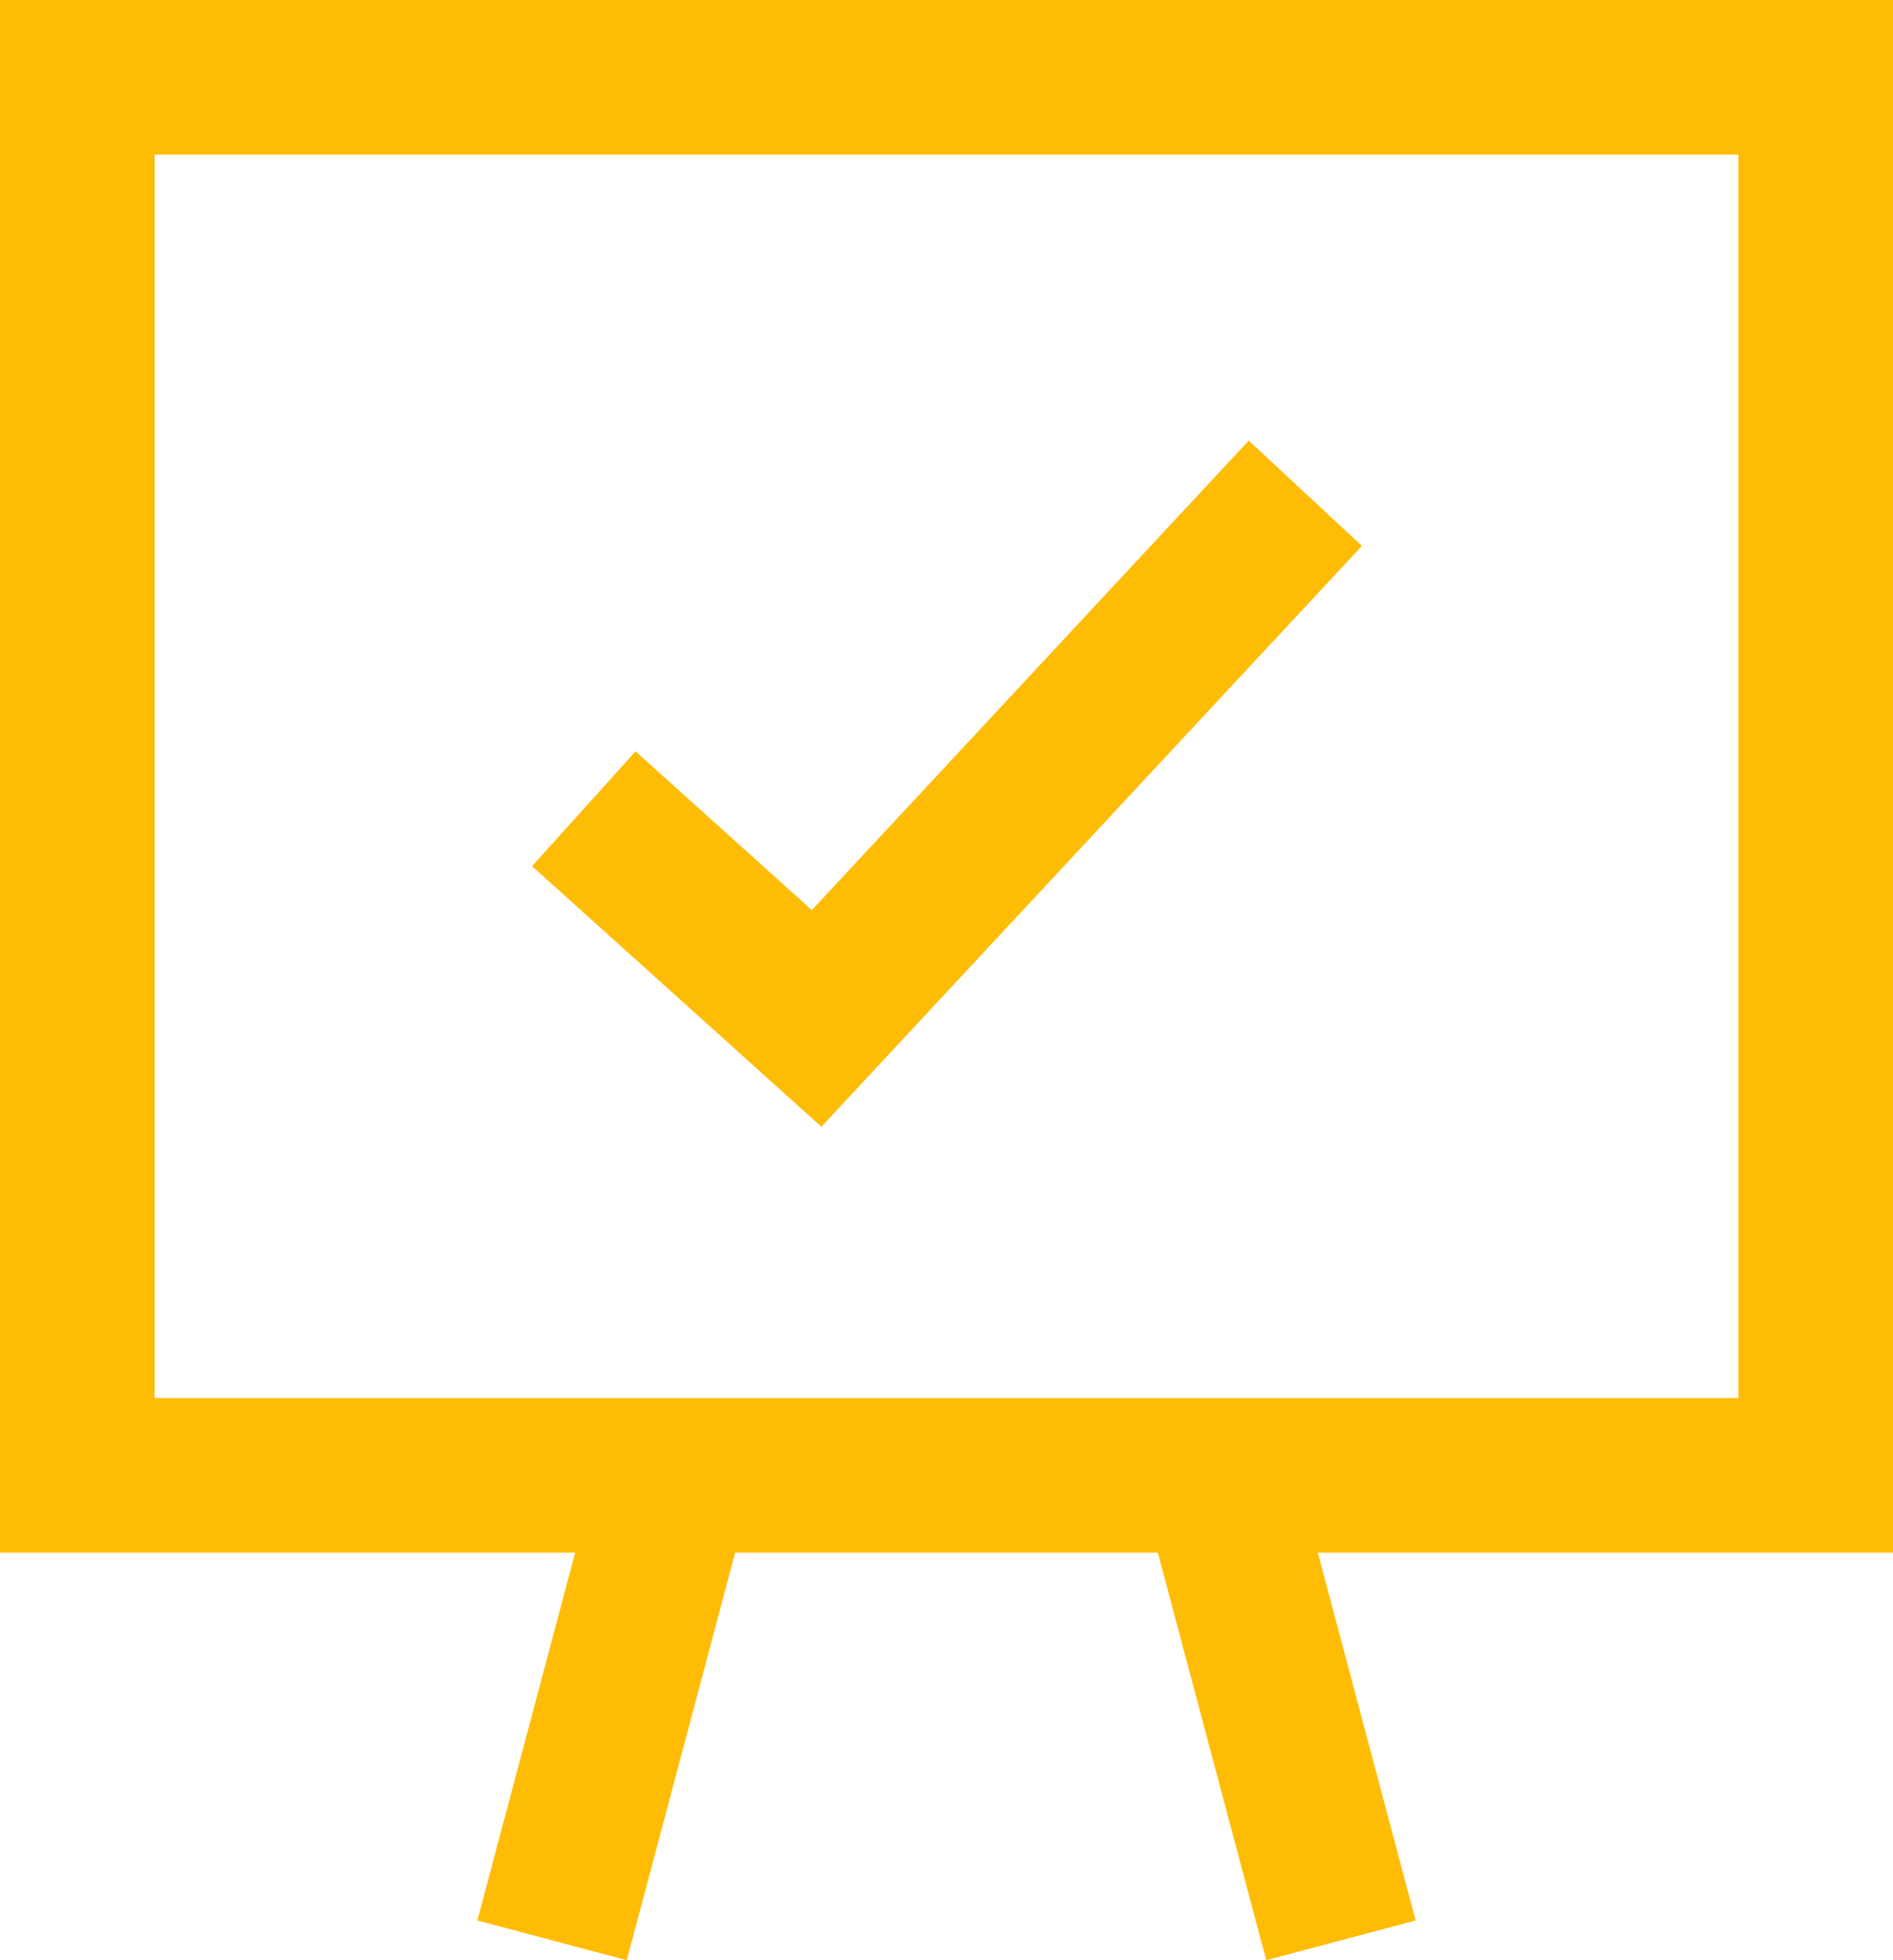
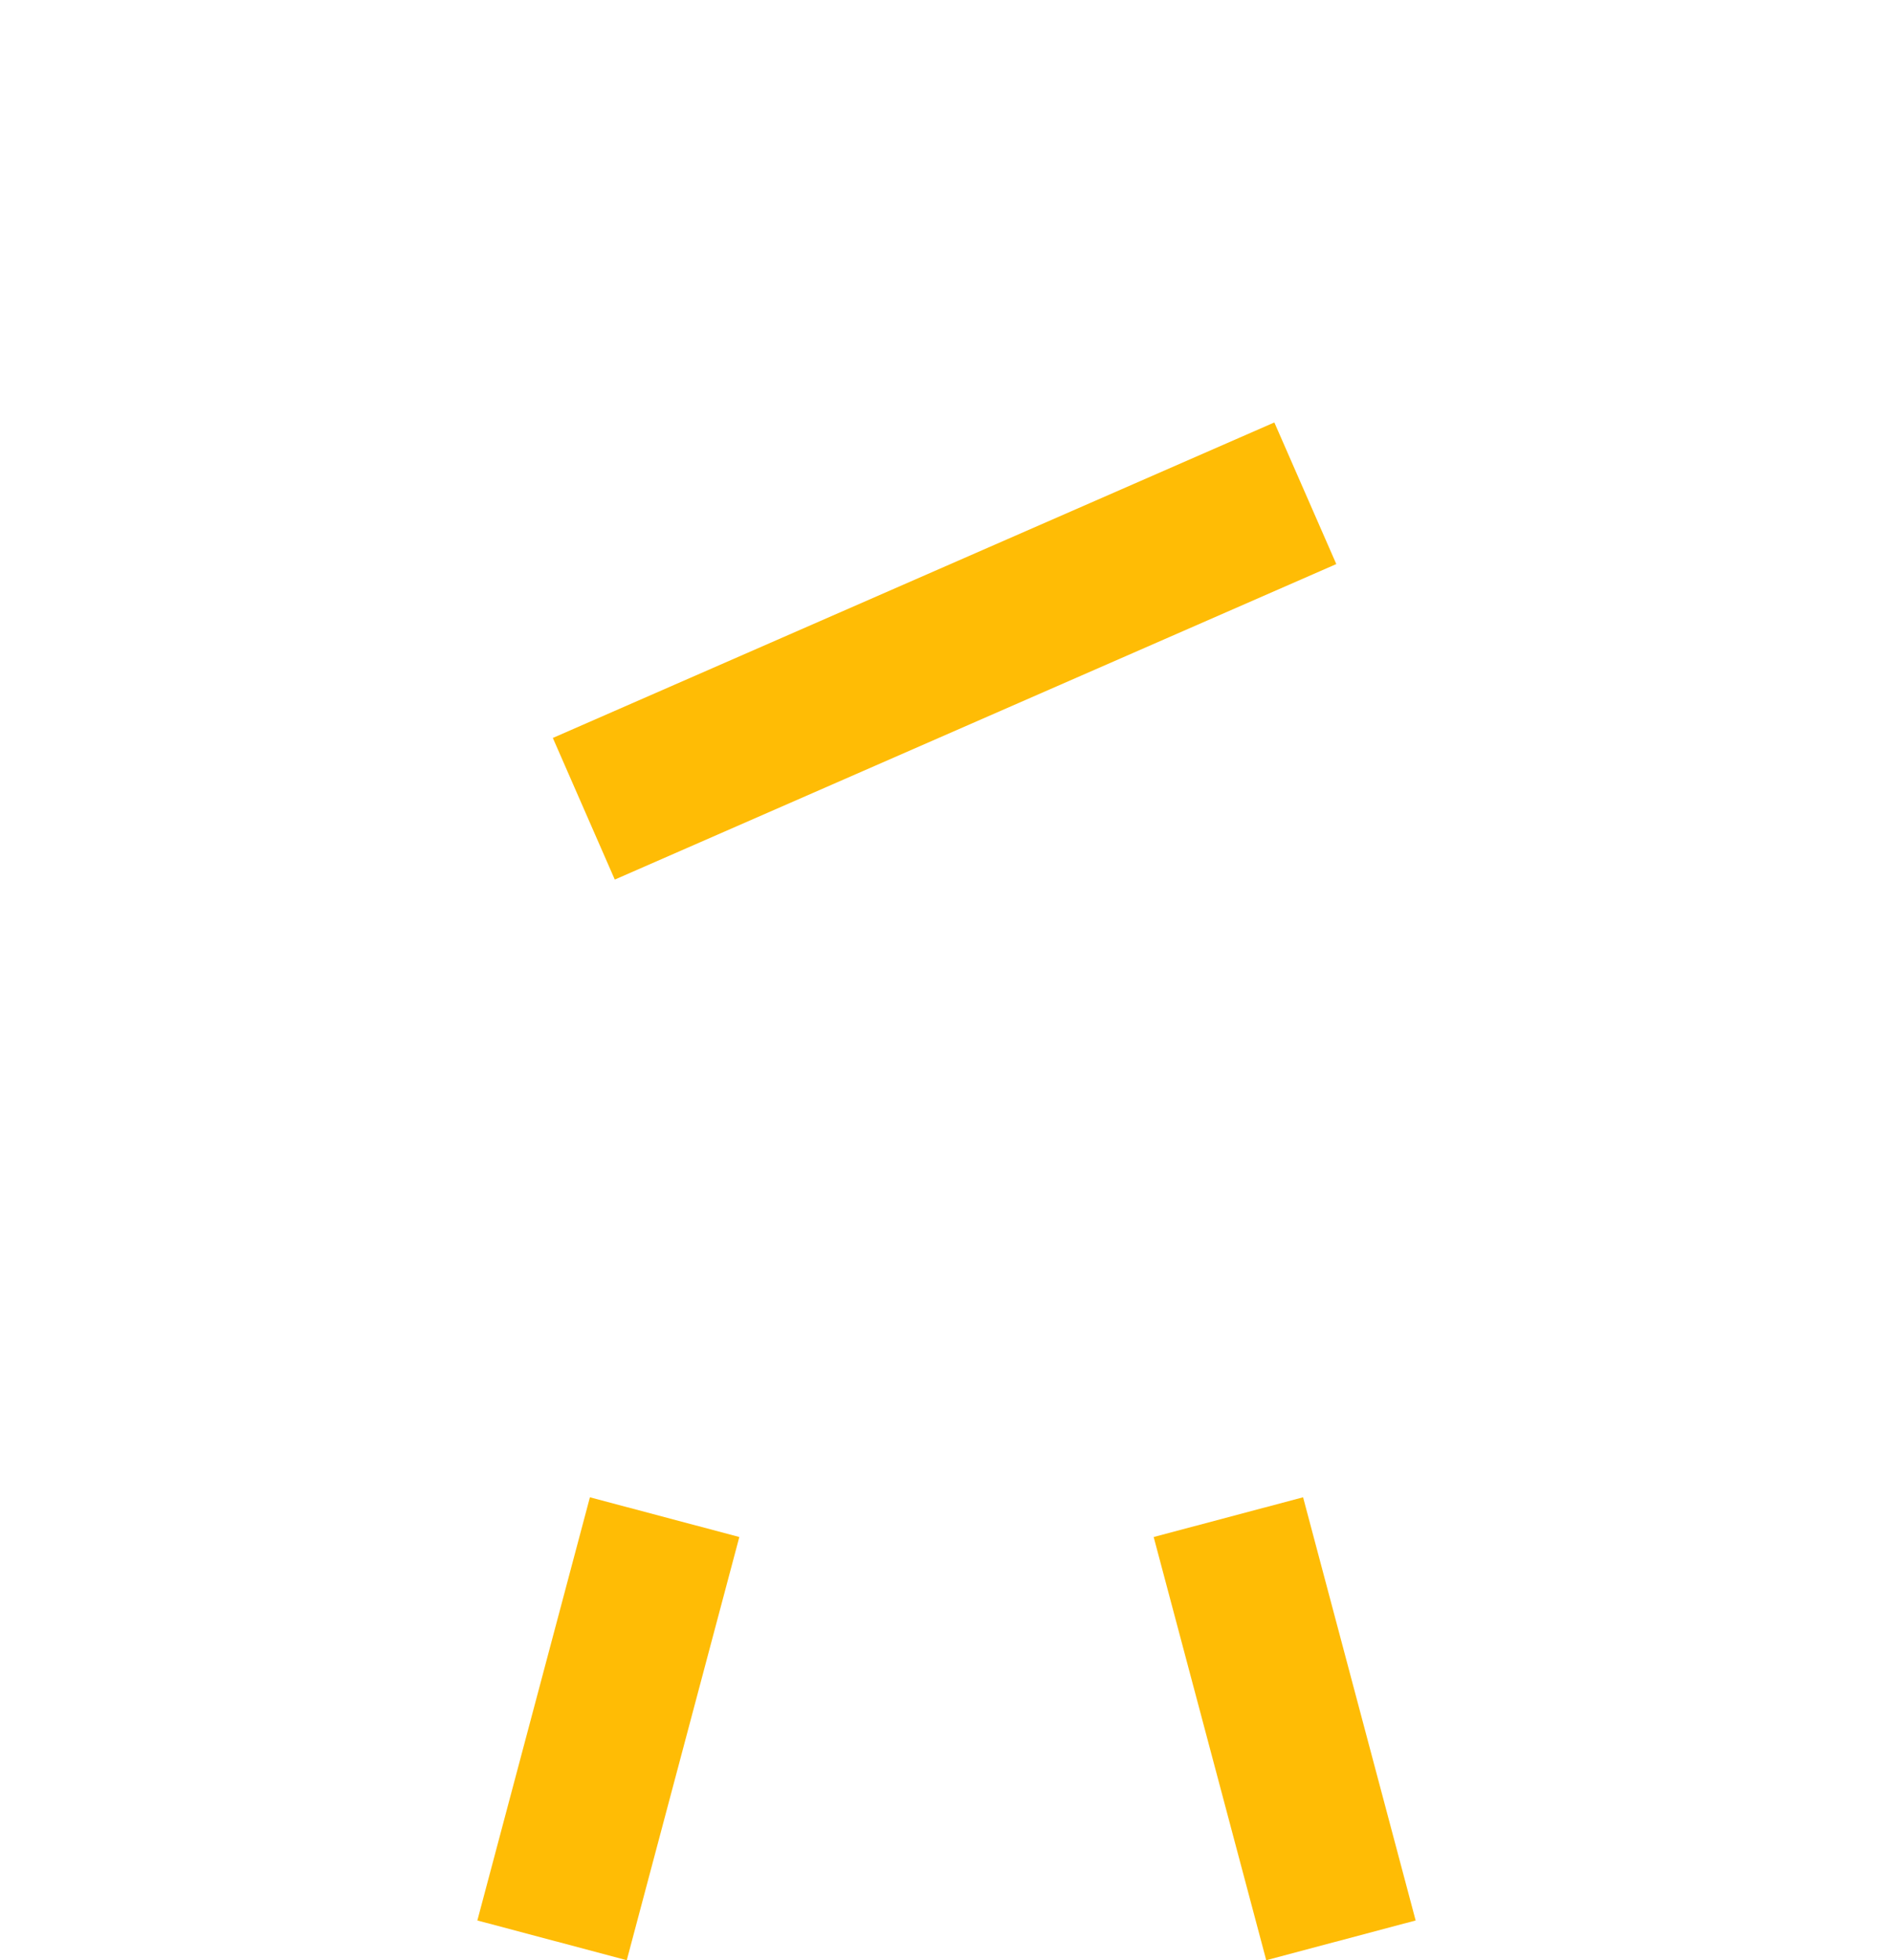
<svg xmlns="http://www.w3.org/2000/svg" width="36.731" height="38.042" viewBox="0 0 36.731 38.042">
  <g transform="translate(1.5 1.5)">
    <g transform="translate(0)">
-       <path d="M11.03,15.273l4.517,4.069L25.03,9.15" transform="translate(-1.202 -1.077)" fill="none" stroke="#ffbc05" stroke-miterlimit="10" stroke-width="3" />
-       <rect width="33.731" height="27.132" fill="none" stroke="#ffbc05" stroke-miterlimit="10" stroke-width="3" />
+       <path d="M11.03,15.273L25.03,9.15" transform="translate(-1.202 -1.077)" fill="none" stroke="#ffbc05" stroke-miterlimit="10" stroke-width="3" />
      <line x1="2.184" y2="8.213" transform="translate(9.212 27.944)" fill="none" stroke="#ffbc05" stroke-miterlimit="10" stroke-width="3" />
      <line x2="2.184" y2="8.213" transform="translate(22.335 27.944)" fill="none" stroke="#ffbc05" stroke-miterlimit="10" stroke-width="3" />
    </g>
  </g>
</svg>